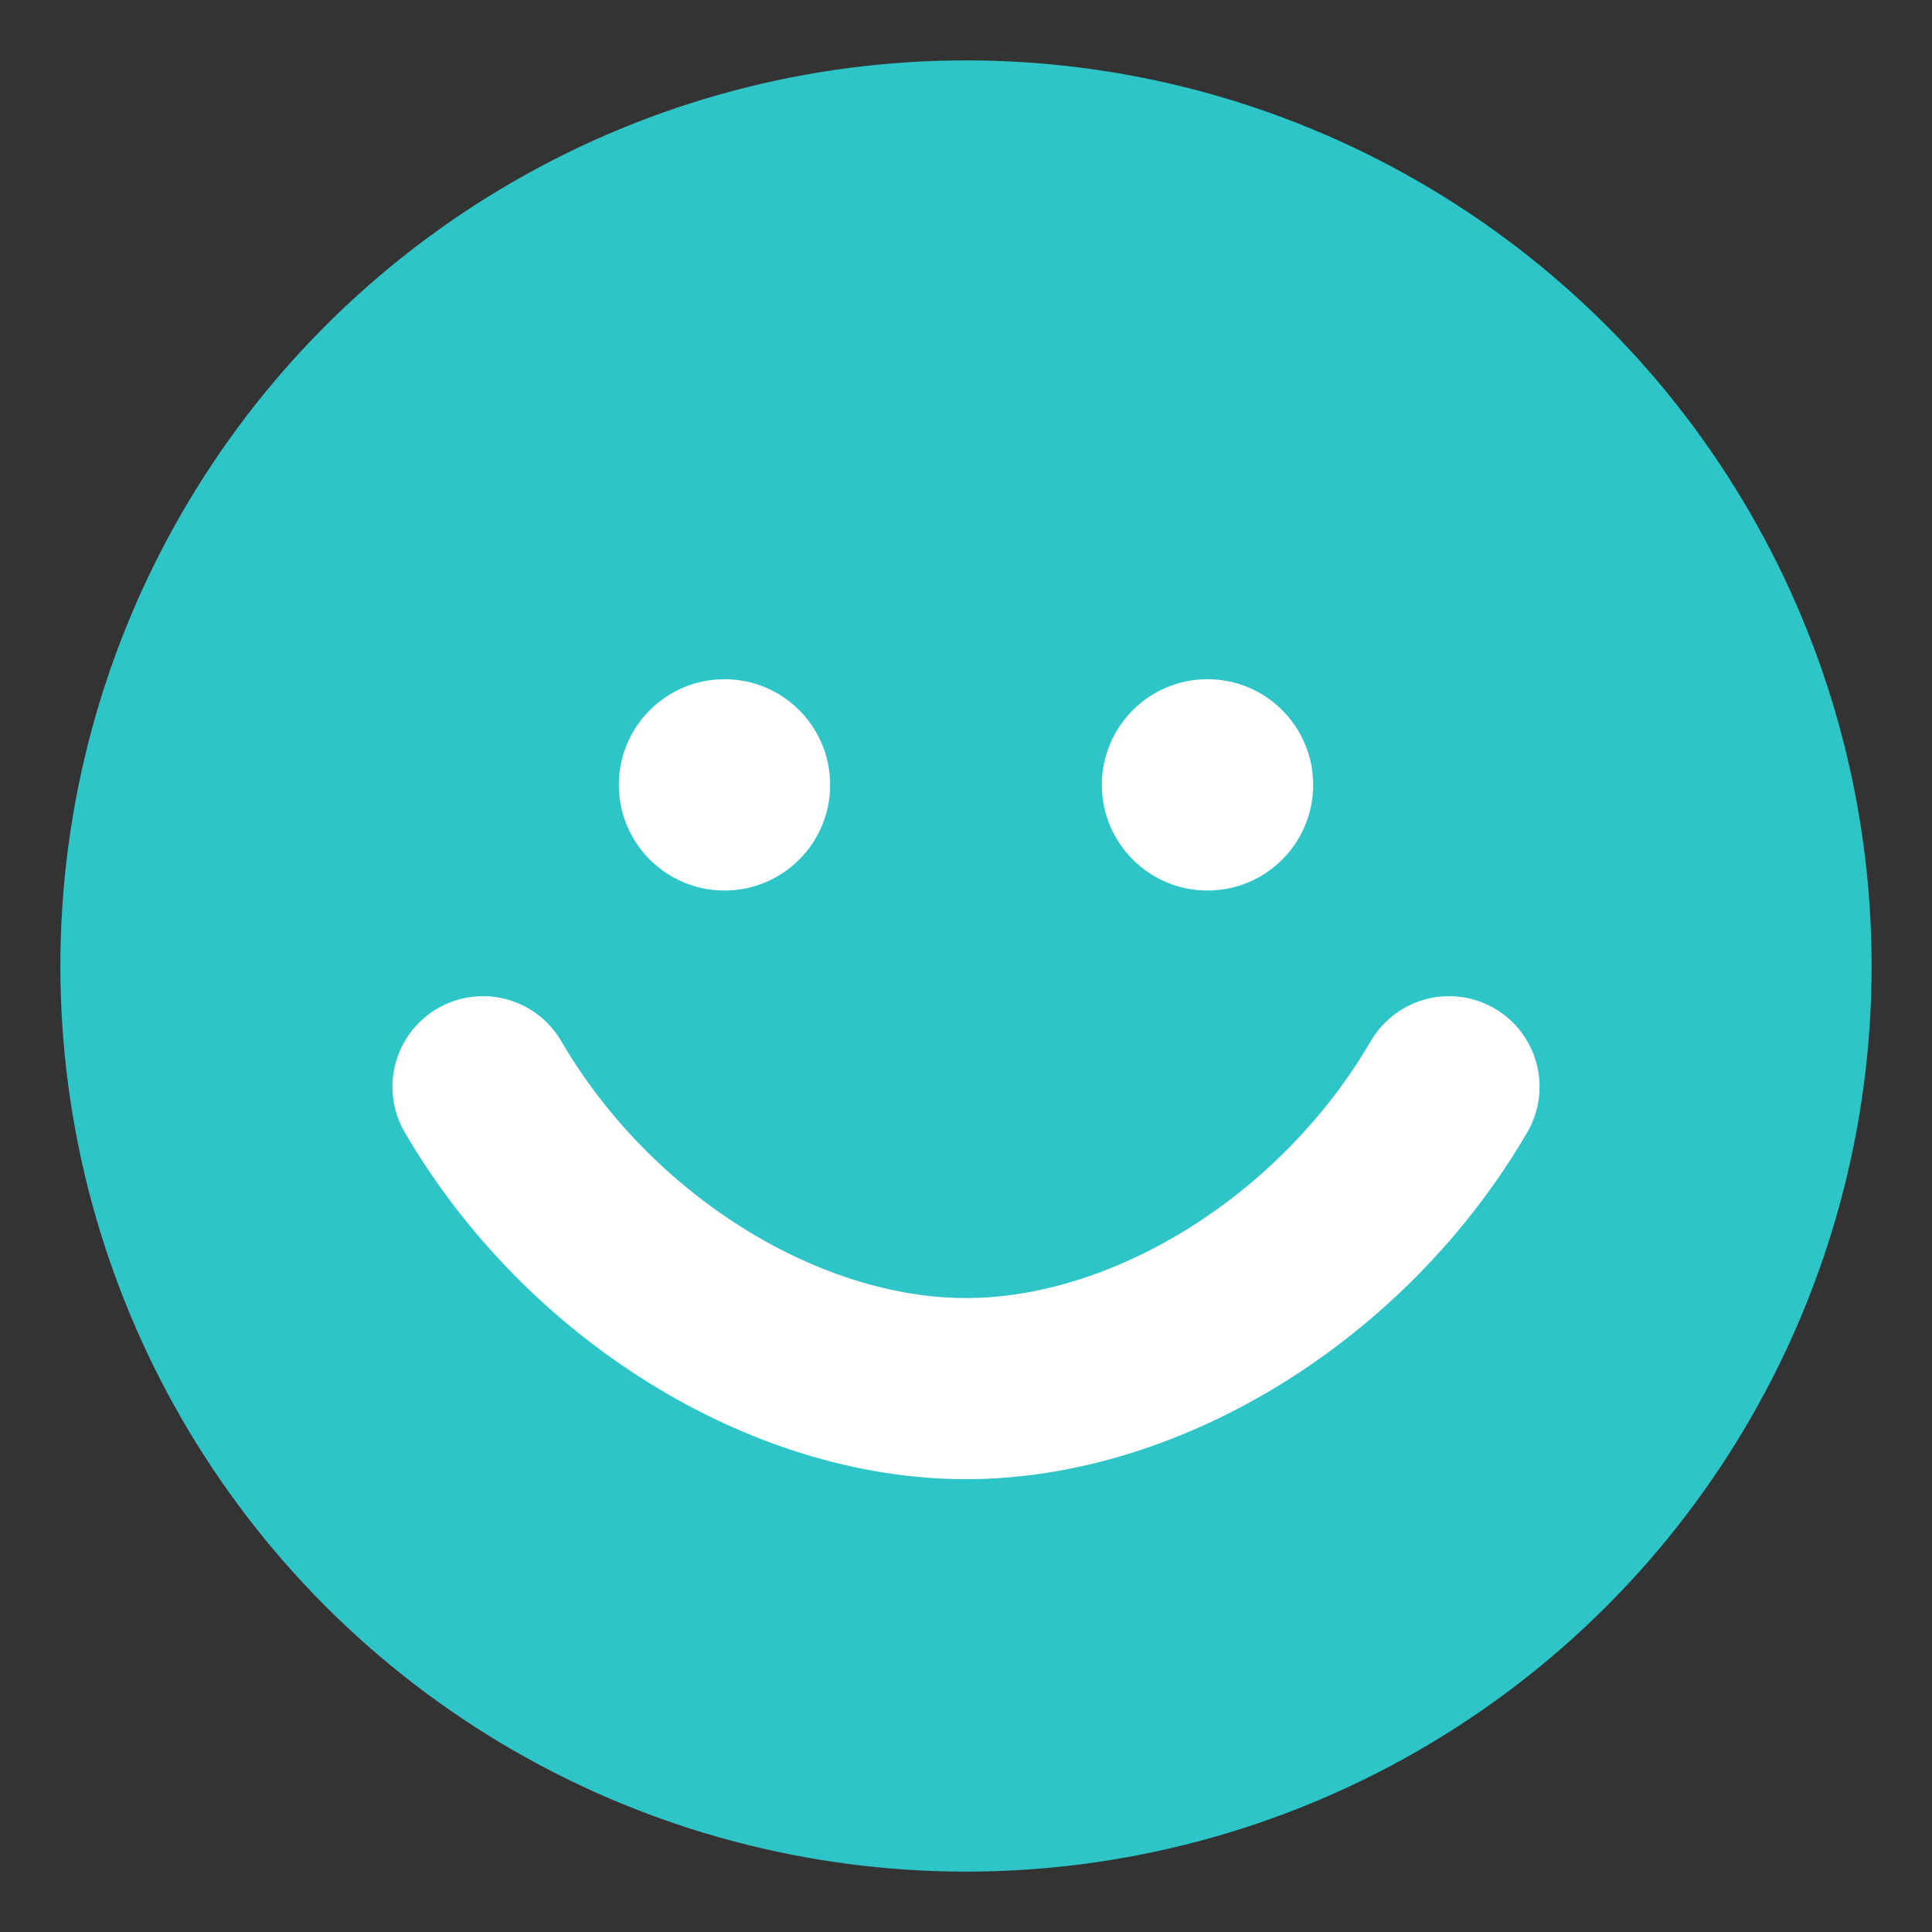
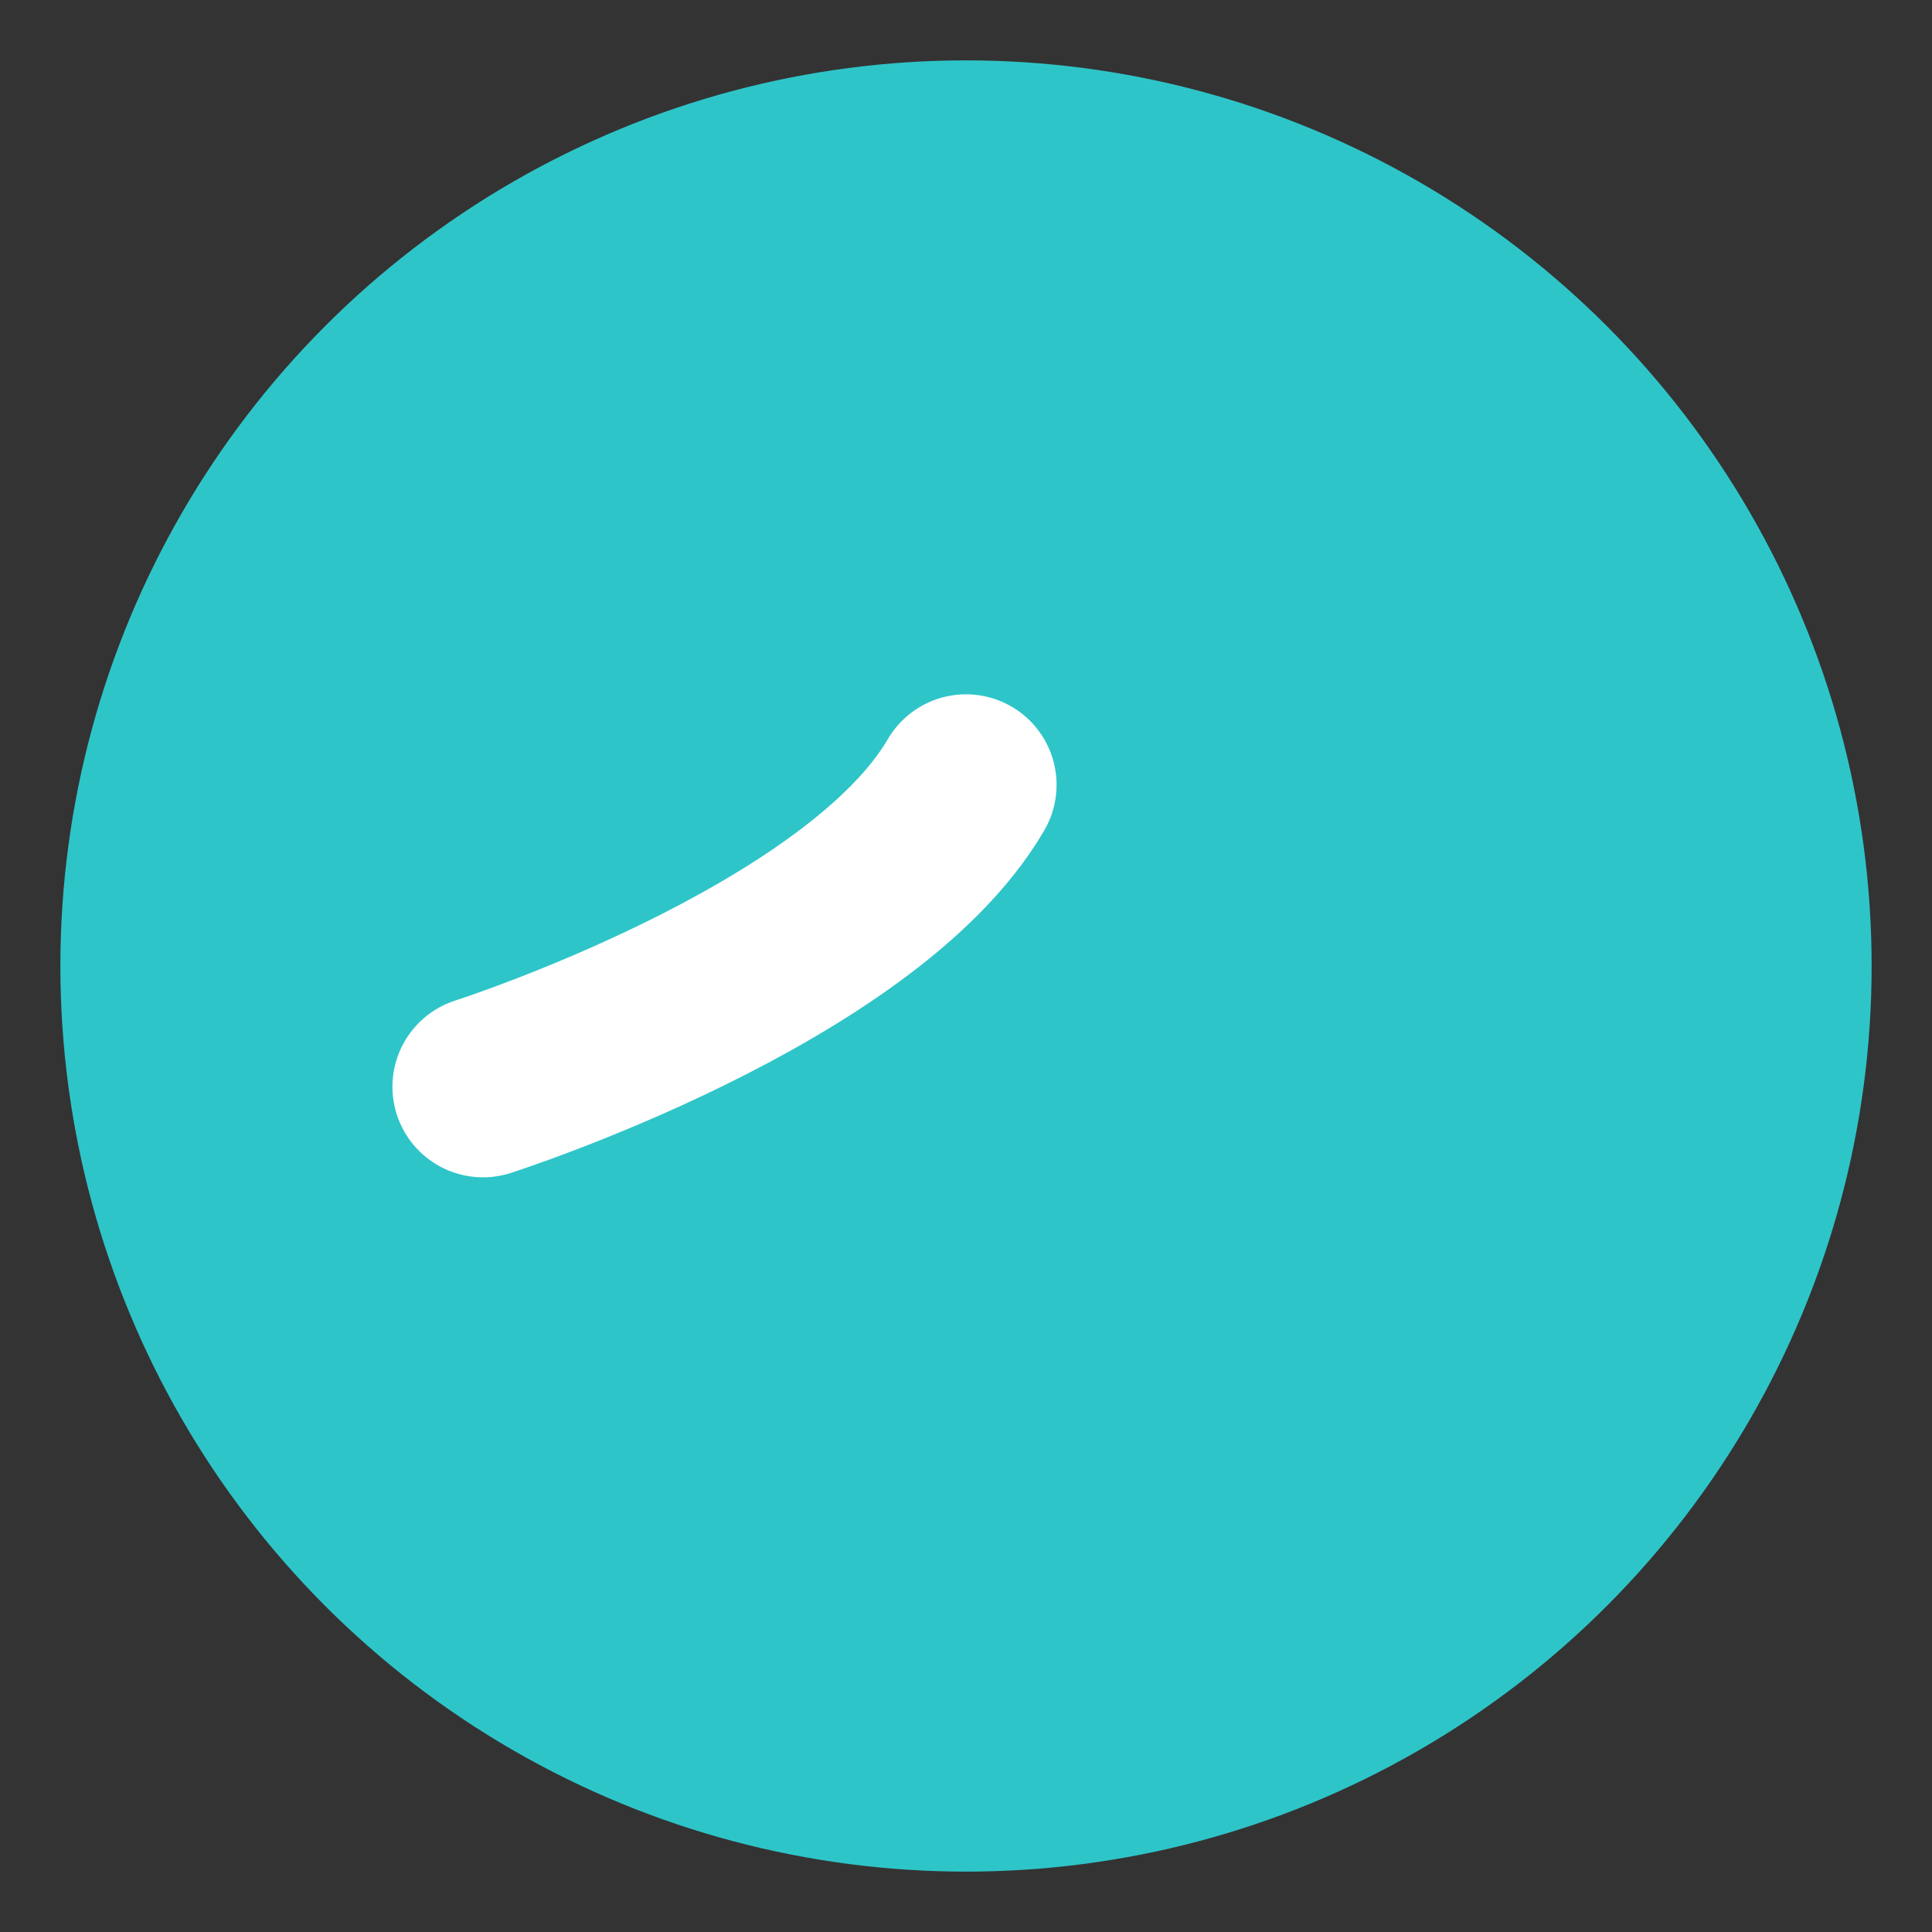
<svg xmlns="http://www.w3.org/2000/svg" viewBox="0 0 64 64">
  <rect x="0" y="0" width="64" height="64" fill="#333333" stroke="none" />
  <circle cx="32" cy="32" r="30" fill="#2EC5C9" />
-   <circle cx="24" cy="26" r="3.5" fill="#FFFFFF" />
-   <circle cx="40" cy="26" r="3.5" fill="#FFFFFF" />
-   <path d="M16 36c3.5 6 10 10 16 10s12.5-4 16-10" fill="none" stroke="#FFFFFF" stroke-width="6" stroke-linecap="round" />
+   <path d="M16 36s12.5-4 16-10" fill="none" stroke="#FFFFFF" stroke-width="6" stroke-linecap="round" />
</svg>